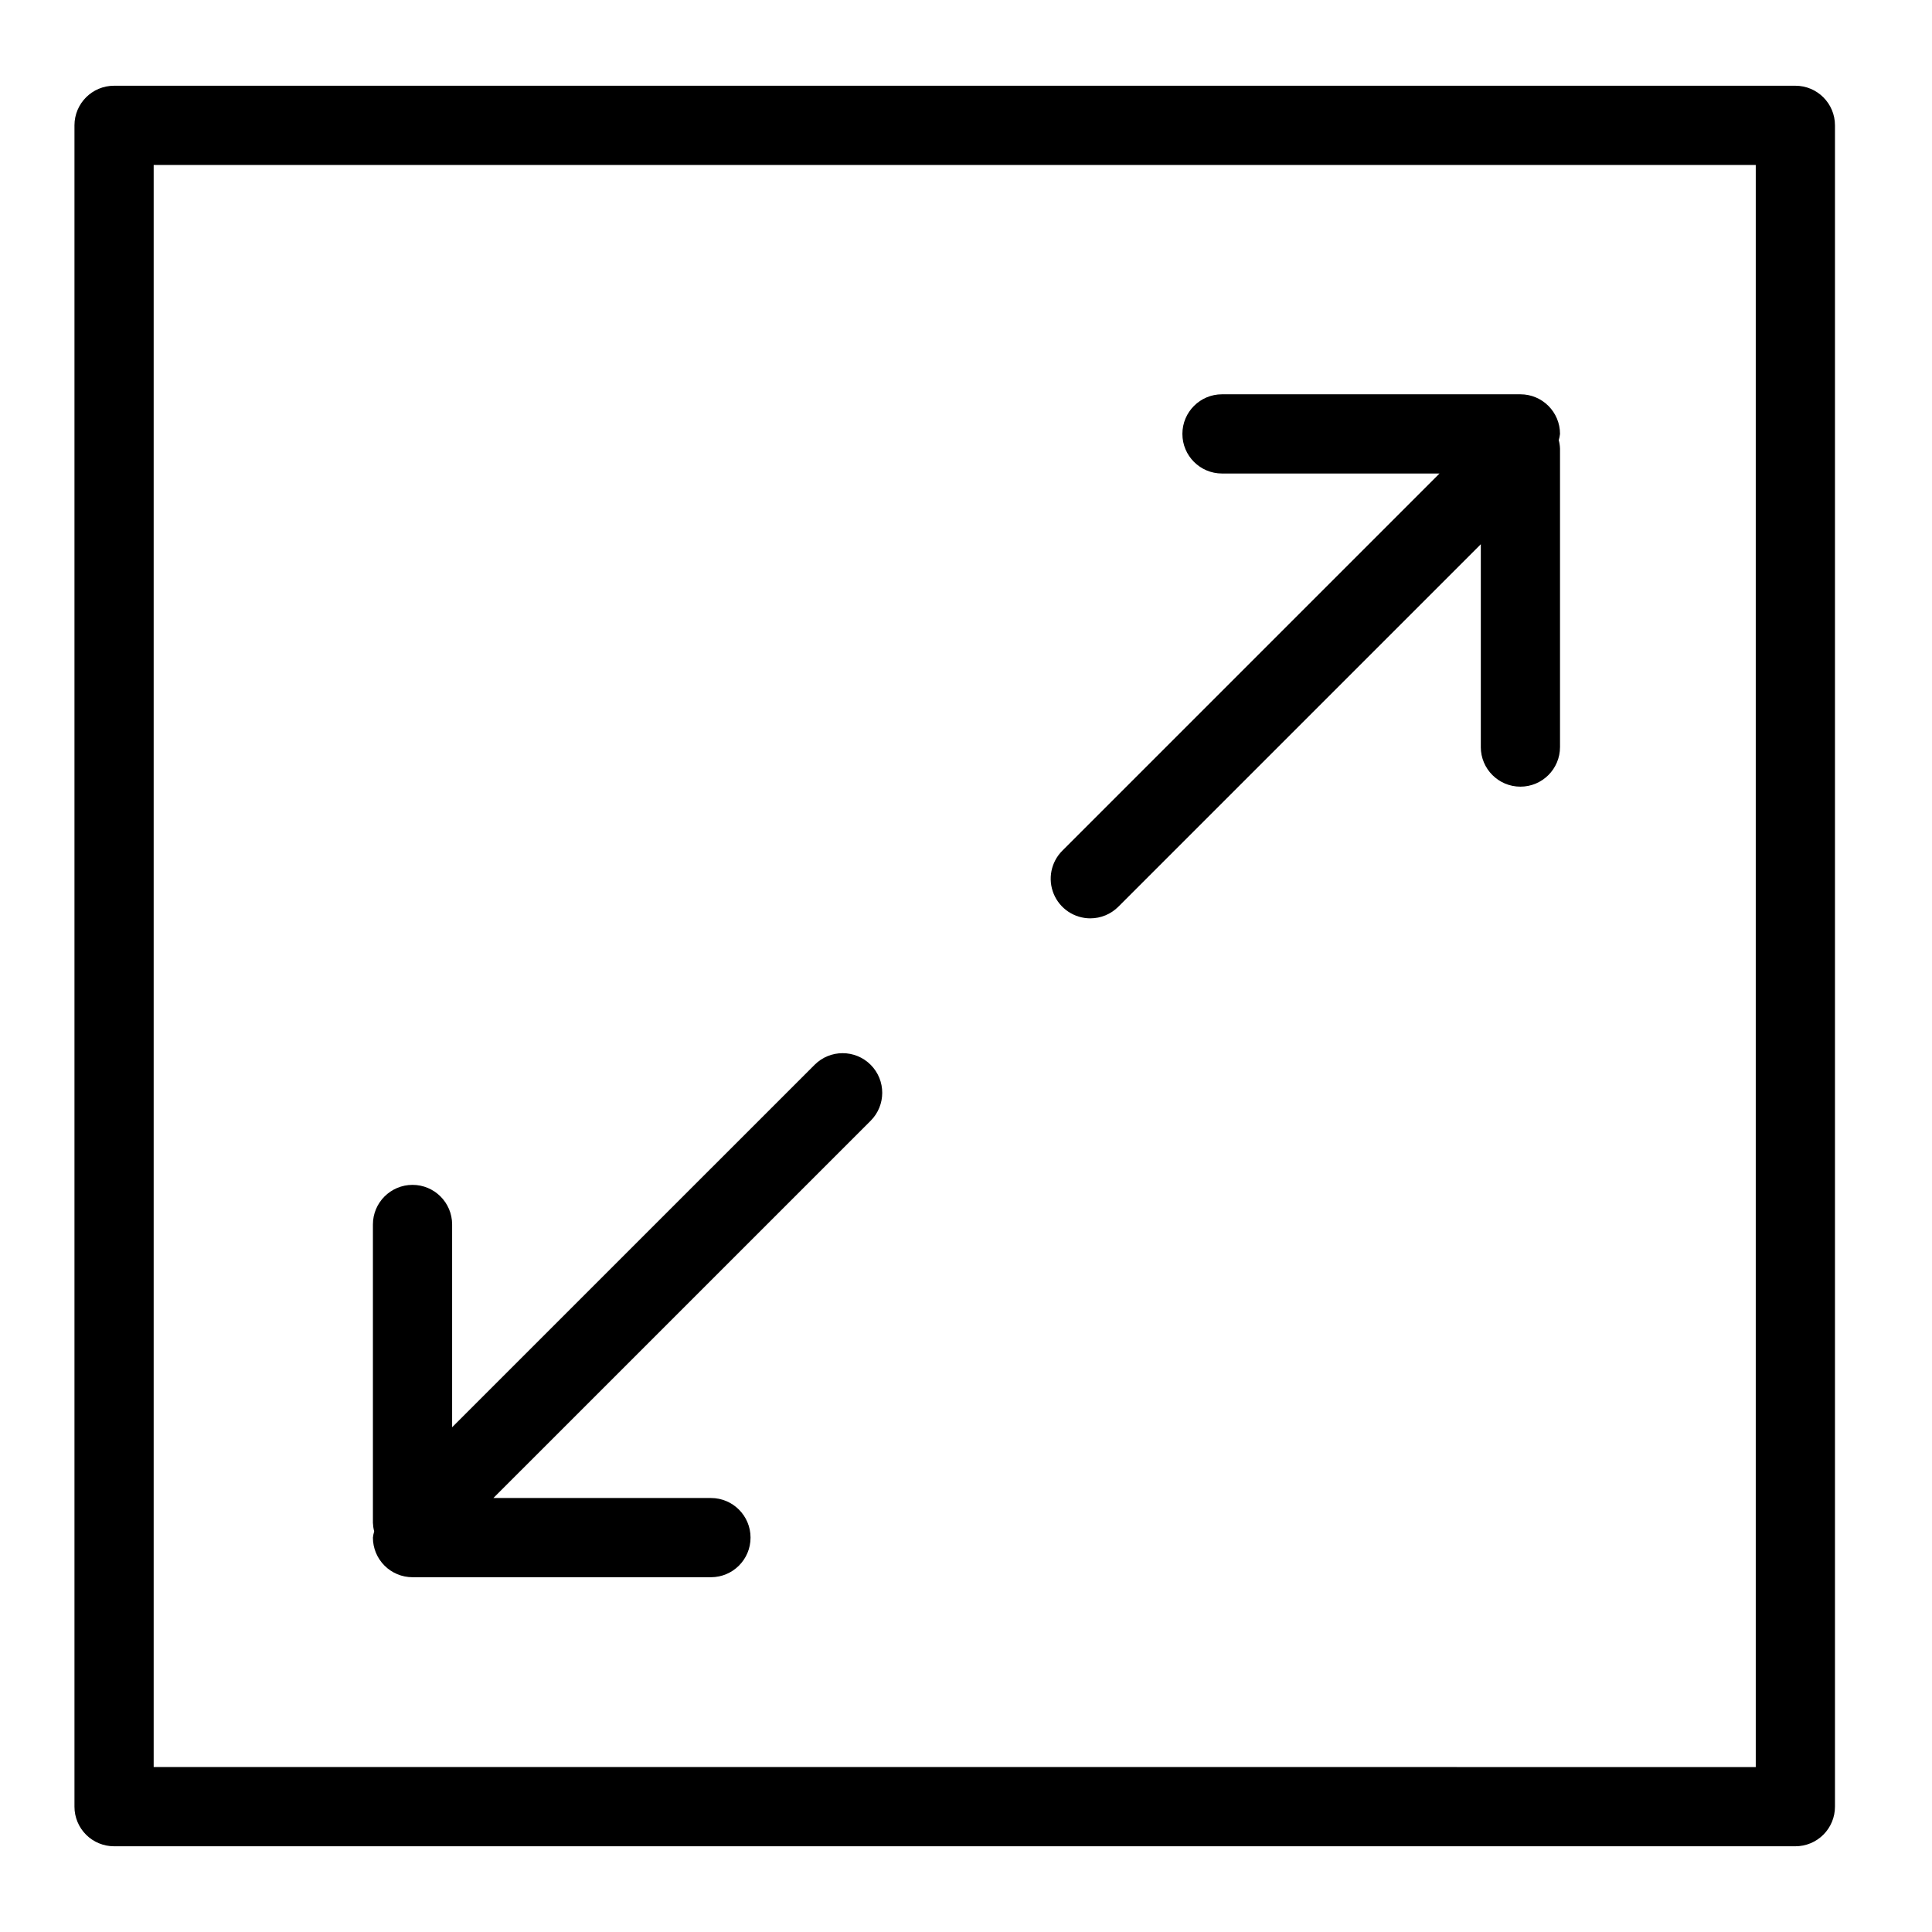
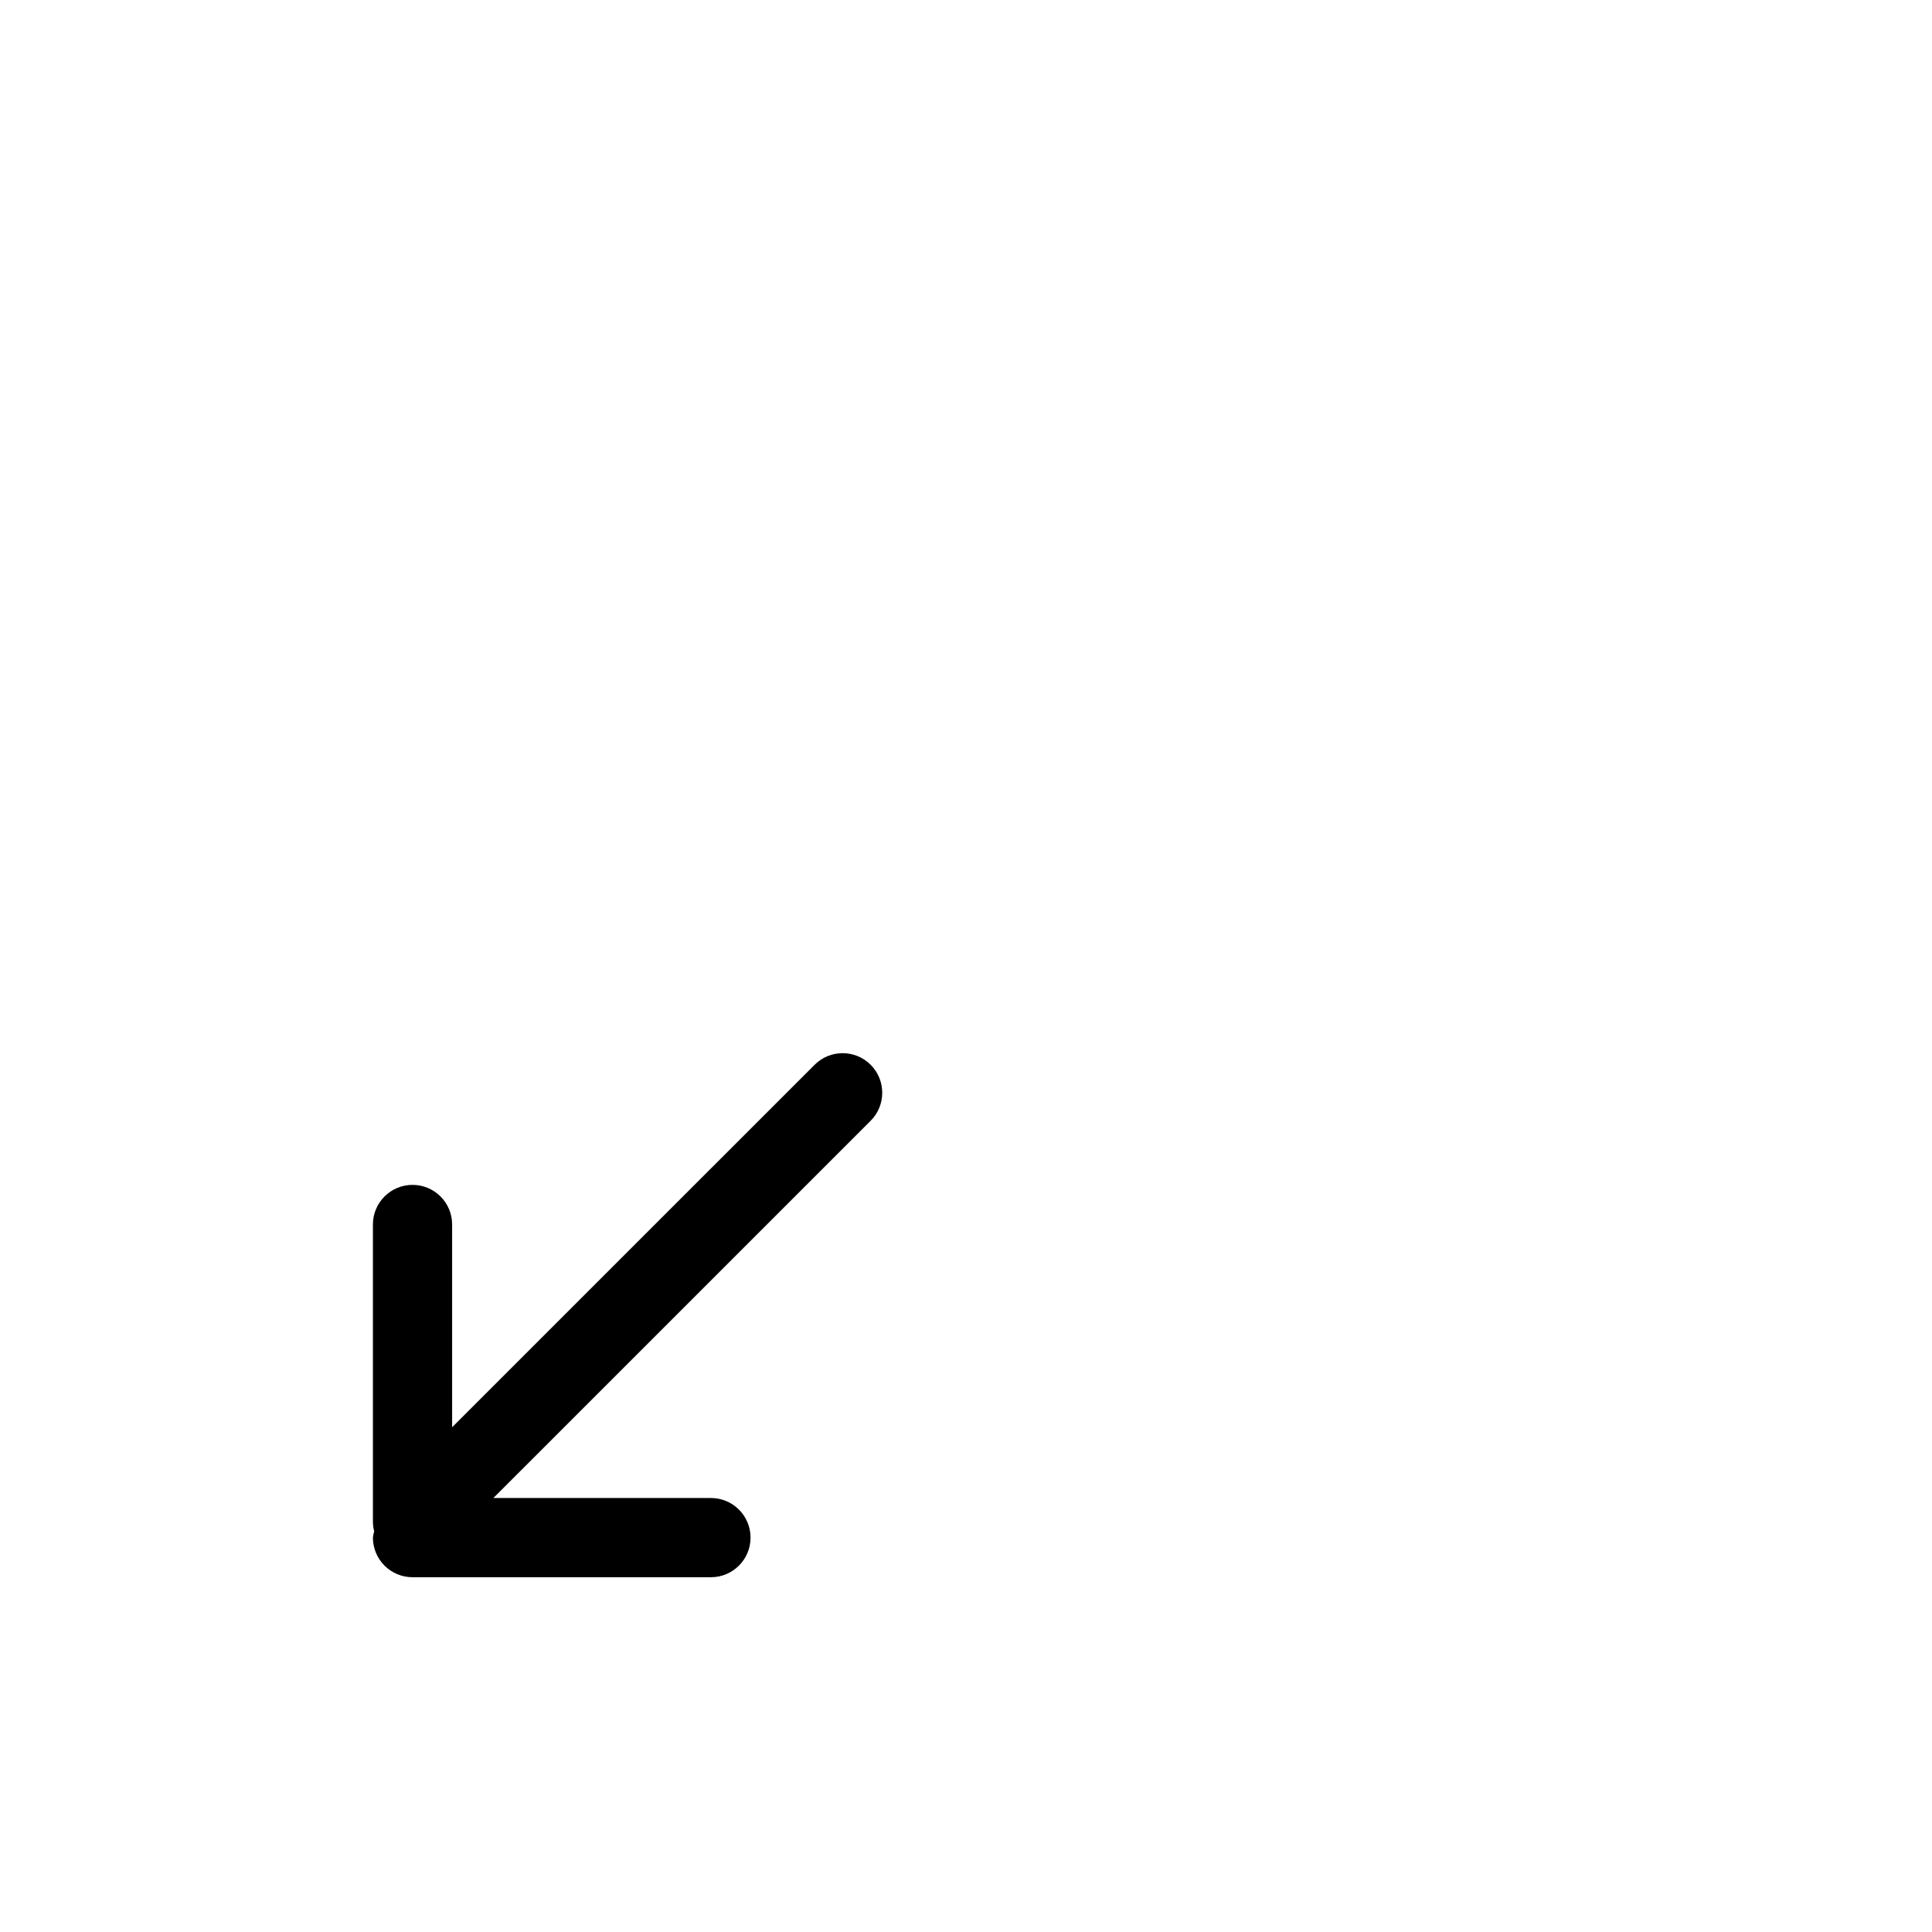
<svg xmlns="http://www.w3.org/2000/svg" fill="#000000" width="800px" height="800px" version="1.1" viewBox="144 144 512 512">
  <g>
-     <path d="m619.79 166.72h-445.56c-5.797 0-10.496 4.699-10.496 10.496v445.57c-0.004 2.785 1.102 5.457 3.07 7.426s4.641 3.074 7.426 3.07h445.56c2.785 0.004 5.453-1.102 7.422-3.07s3.074-4.641 3.074-7.426v-445.57c0-5.797-4.699-10.496-10.496-10.496zm-10.496 445.57-424.57-0.004v-424.57h424.57z" />
    <path d="m253.32 561.98h79.086c5.797 0 10.496-4.699 10.496-10.496s-4.699-10.496-10.496-10.496h-57.652l99.973-99.969c4.098-4.098 4.098-10.742 0-14.844-4.098-4.098-10.742-4.098-14.84 0l-96.07 96.062v-53.738c0-5.797-4.699-10.496-10.496-10.496-5.797 0-10.496 4.699-10.496 10.496v79.078c0.031 0.758 0.141 1.508 0.336 2.242-0.16 0.543-0.27 1.102-0.336 1.664 0 2.785 1.105 5.453 3.074 7.422s4.637 3.074 7.422 3.074z" />
-     <path d="m432.94 387.37c2.785 0.004 5.453-1.105 7.422-3.074l96.07-96.07v53.75h-0.004c0 5.797 4.699 10.496 10.496 10.496s10.496-4.699 10.496-10.496v-79.086c-0.027-0.758-0.141-1.512-0.336-2.242 0.16-0.543 0.273-1.098 0.336-1.66 0-5.797-4.699-10.496-10.496-10.496h-79.082c-5.797 0-10.496 4.699-10.496 10.496s4.699 10.496 10.496 10.496h57.645l-99.969 99.969c-3 3.004-3.898 7.516-2.273 11.438s5.449 6.477 9.695 6.481z" />
  </g>
</svg>